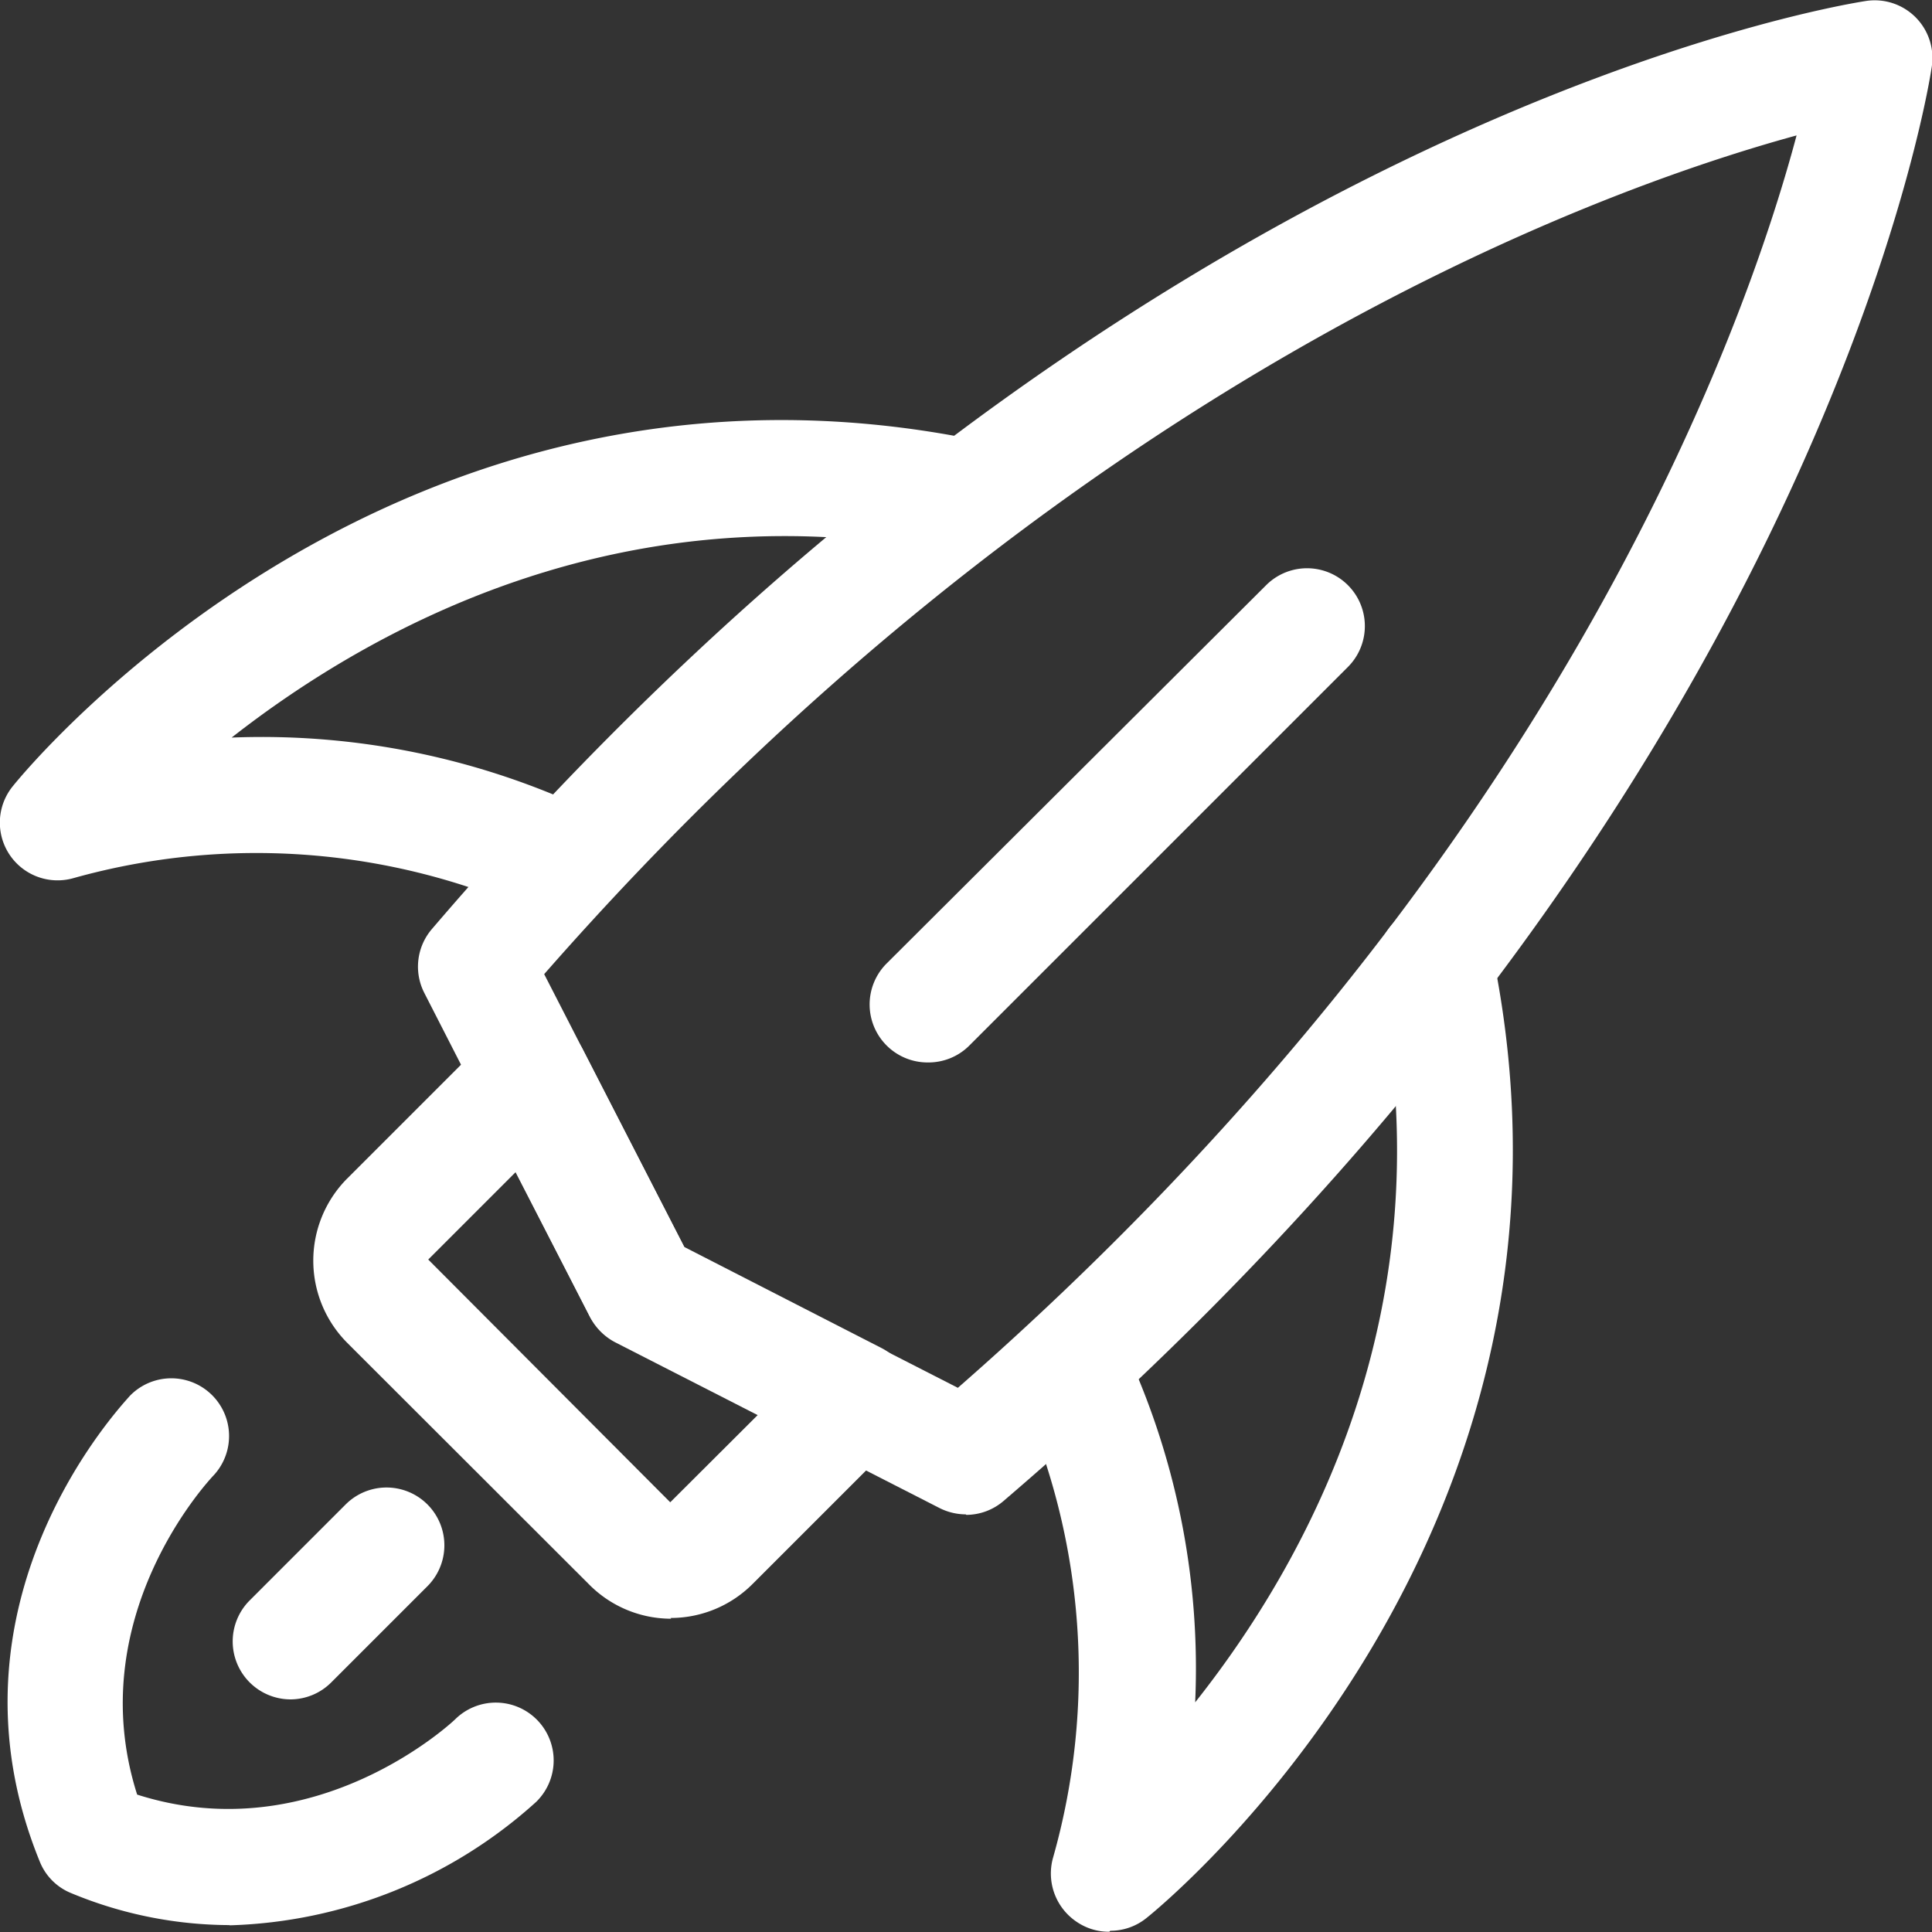
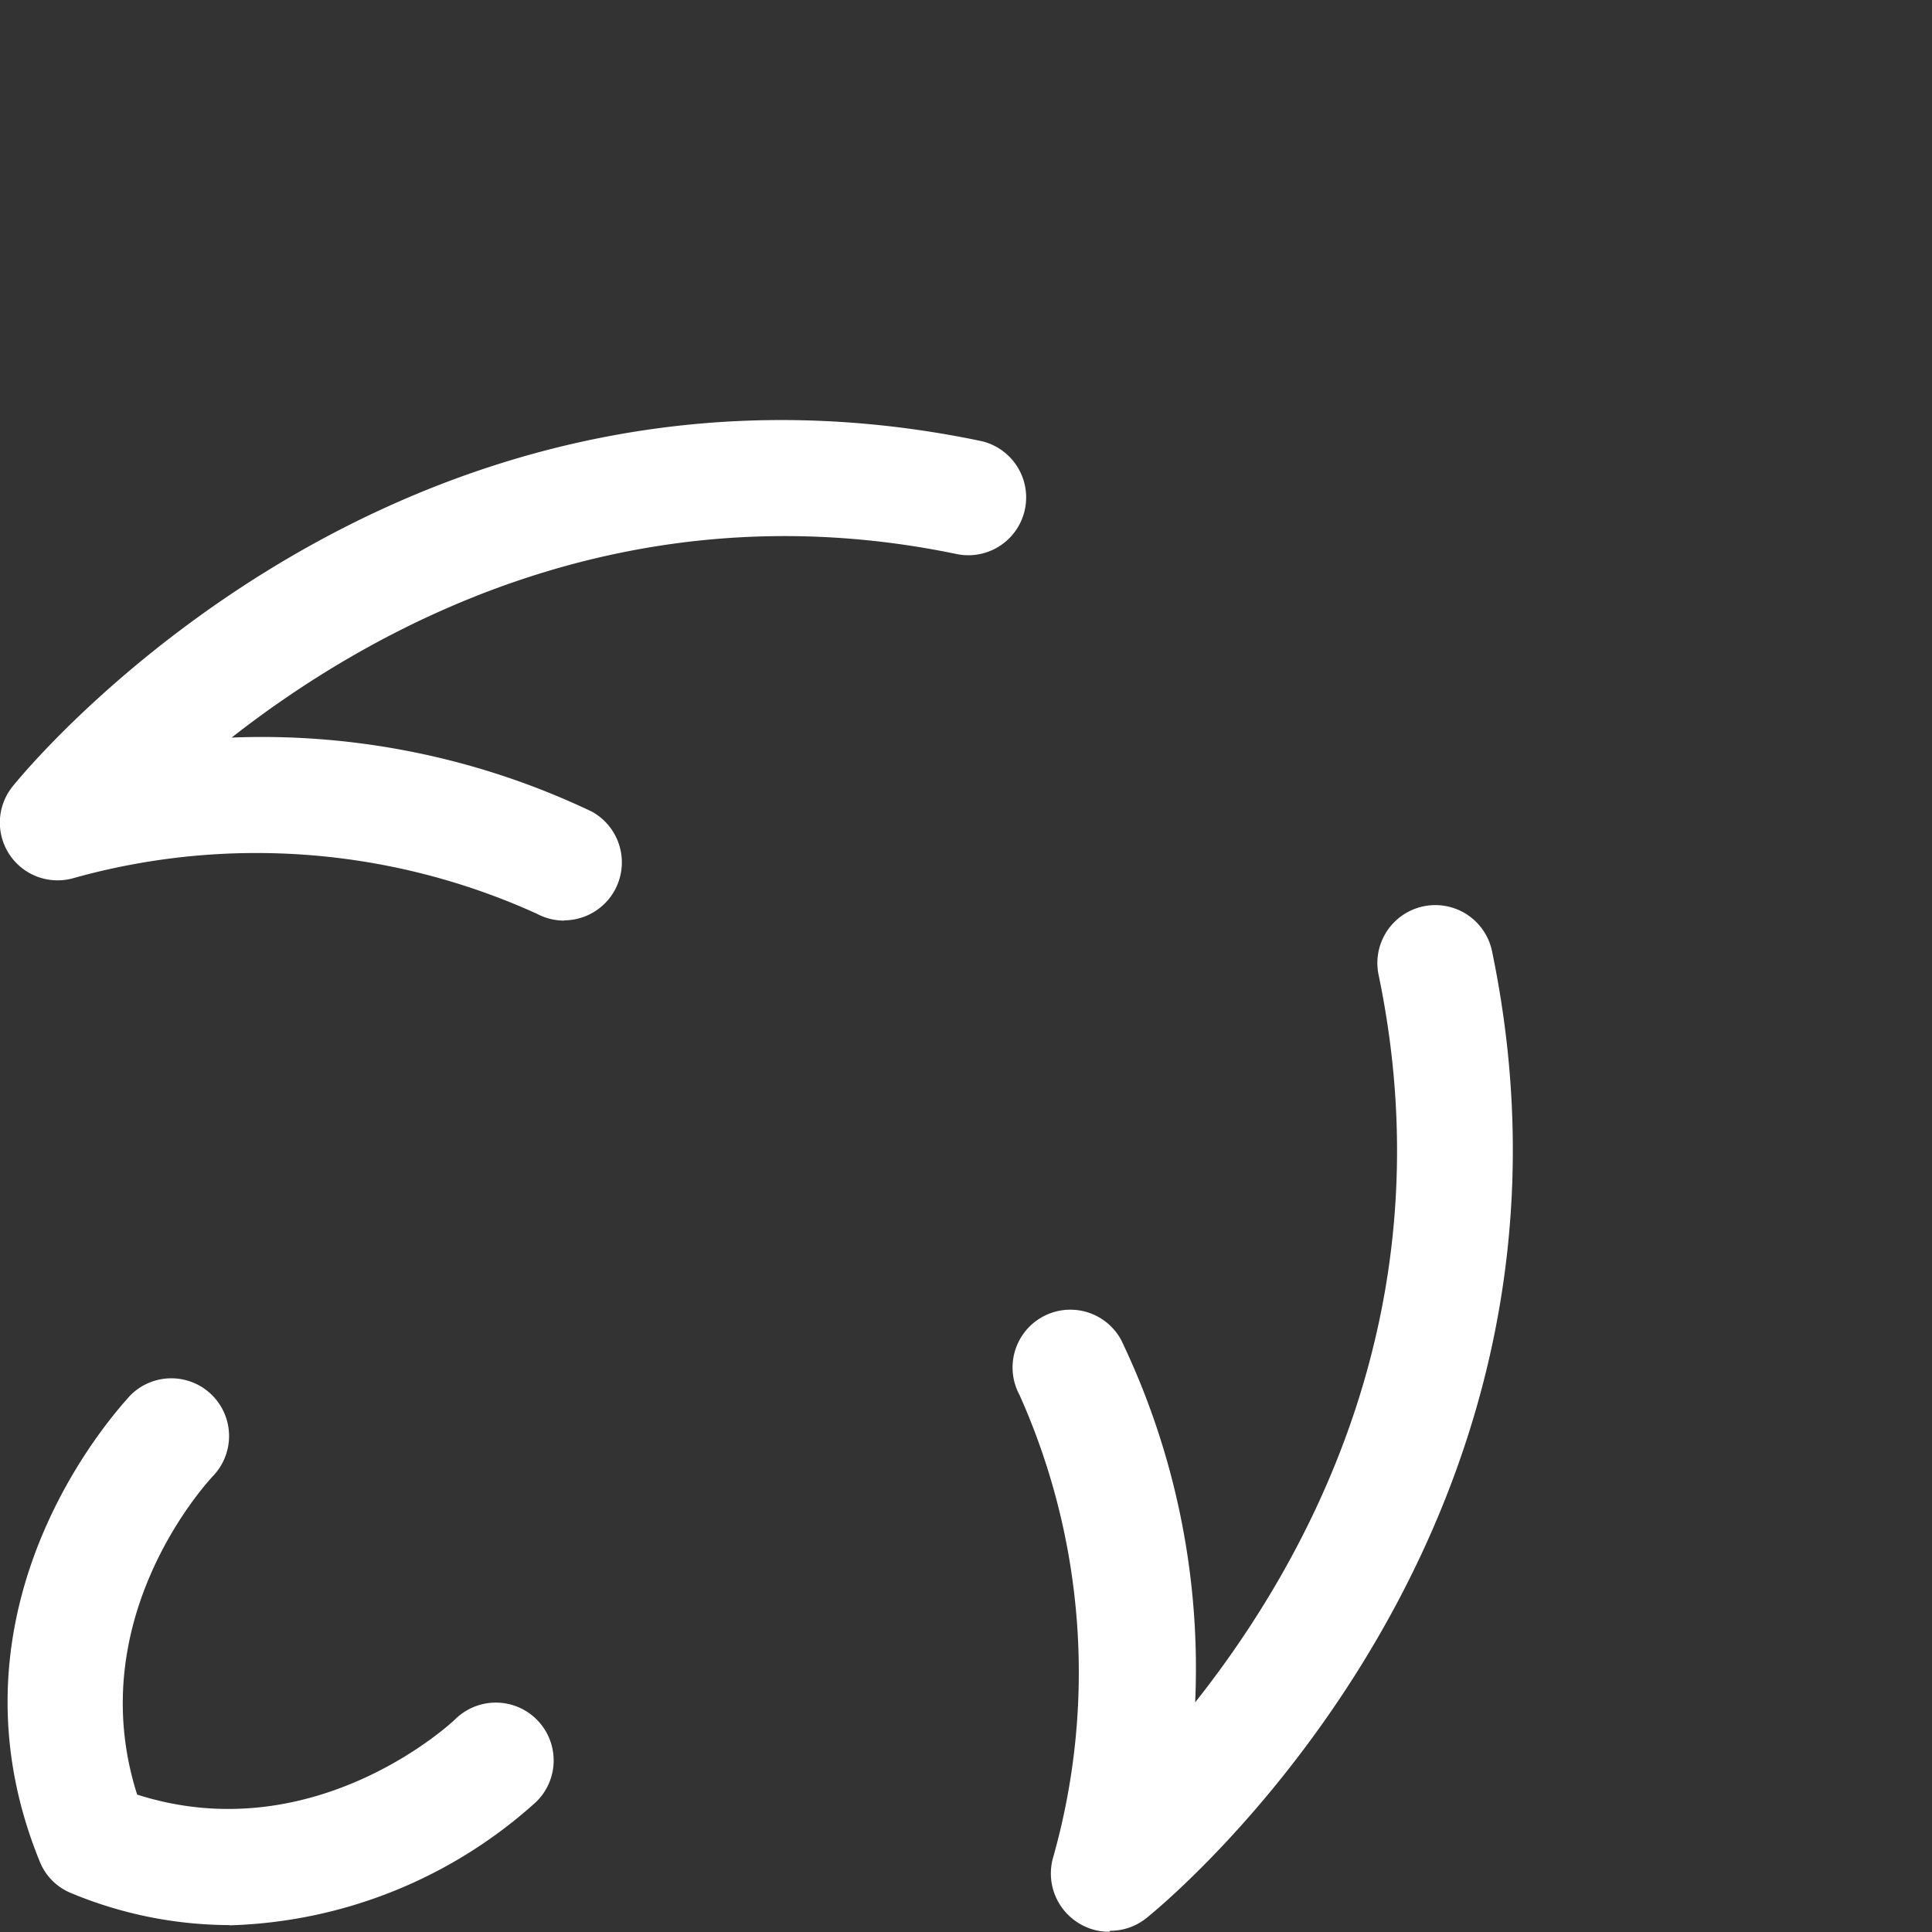
<svg xmlns="http://www.w3.org/2000/svg" id="Capa_1" data-name="Capa 1" viewBox="0 0 78.32 78.32">
  <rect x="0" y="0" width="78.32" height="78.32" fill="#333333" stroke="none" />
  <defs>
    <style>.cls-1{fill:#fff;}</style>
  </defs>
  <title>innovacion</title>
-   <path class="cls-1" d="M961.82,562.42a2.38,2.38,0,0,1-1.07-.26l-13.15-6.72a2.39,2.39,0,0,1-1-1l-6.73-13.16a2.34,2.34,0,0,1,.31-2.59c28-32.73,56.92-37.43,58.13-37.62a2.34,2.34,0,0,1,2.67,2.67c-.18,1.22-4.89,30.12-37.62,58.13a2.33,2.33,0,0,1-1.52.57m-11.41-10.81,11.07,5.66c24-21,31.81-42.55,34-50.77-8.23,2.25-29.81,10.1-50.77,34Z" transform="translate(-922.67 -501.03)" />
-   <path class="cls-1" d="M949.88,566.65a4.68,4.68,0,0,1-3.32-1.38l-9.82-9.81a4.72,4.72,0,0,1,0-6.65l5.82-5.82a2.34,2.34,0,0,1,3.74.59l4.11,8,8,4.1a2.35,2.35,0,0,1,.59,3.74l-5.82,5.82a4.69,4.69,0,0,1-3.33,1.38m-6.28-18.07-3.54,3.54,9.81,9.84,3.56-3.55-5.83-3a2.39,2.39,0,0,1-1-1Z" transform="translate(-922.67 -501.03)" />
  <path class="cls-1" d="M967.64,579.34a2.31,2.31,0,0,1-1.29-.38,2.36,2.36,0,0,1-1-2.59A27.53,27.53,0,0,0,964,557.58a2.34,2.34,0,0,1,4.12-2.23,30.74,30.74,0,0,1,3,14.69c4.56-5.75,10.24-16,7.44-29.47a2.34,2.34,0,1,1,4.59-1c4.93,23.65-13.22,38.59-14,39.21a2.32,2.32,0,0,1-1.47.52" transform="translate(-922.67 -501.03)" />
  <path class="cls-1" d="M945.54,538.35a2.37,2.37,0,0,1-1.11-.28,27.5,27.5,0,0,0-18.79-1.44,2.34,2.34,0,0,1-2.45-3.73c.62-.77,15.57-18.91,39.21-14a2.34,2.34,0,1,1-.95,4.59c-13.27-2.76-23.59,2.9-29.39,7.44a31.08,31.08,0,0,1,14.6,3,2.35,2.35,0,0,1-1.12,4.41" transform="translate(-922.67 -501.03)" />
  <path class="cls-1" d="M932,579.07a16.81,16.81,0,0,1-6.43-1.29,2.3,2.3,0,0,1-1.29-1.29C920,566,927.61,558,927.93,557.62a2.34,2.34,0,1,1,3.37,3.25c-.22.24-5.35,5.76-3.07,12.91,7.23,2.31,12.85-3,12.91-3.07a2.34,2.34,0,1,1,3.26,3.37,19.34,19.34,0,0,1-12.45,5" transform="translate(-922.67 -501.03)" />
-   <path class="cls-1" d="M934.44,569.92a2.35,2.35,0,0,1-1.66-4l3.9-3.9a2.34,2.34,0,1,1,3.32,3.31l-3.9,3.9a2.34,2.34,0,0,1-1.66.69" transform="translate(-922.67 -501.03)" />
-   <path class="cls-1" d="M960.26,544.1a2.35,2.35,0,0,1-1.66-4L974,524.75a2.34,2.34,0,0,1,3.31,3.32l-15.34,15.34a2.34,2.34,0,0,1-1.66.69" transform="translate(-922.67 -501.03)" />
</svg>